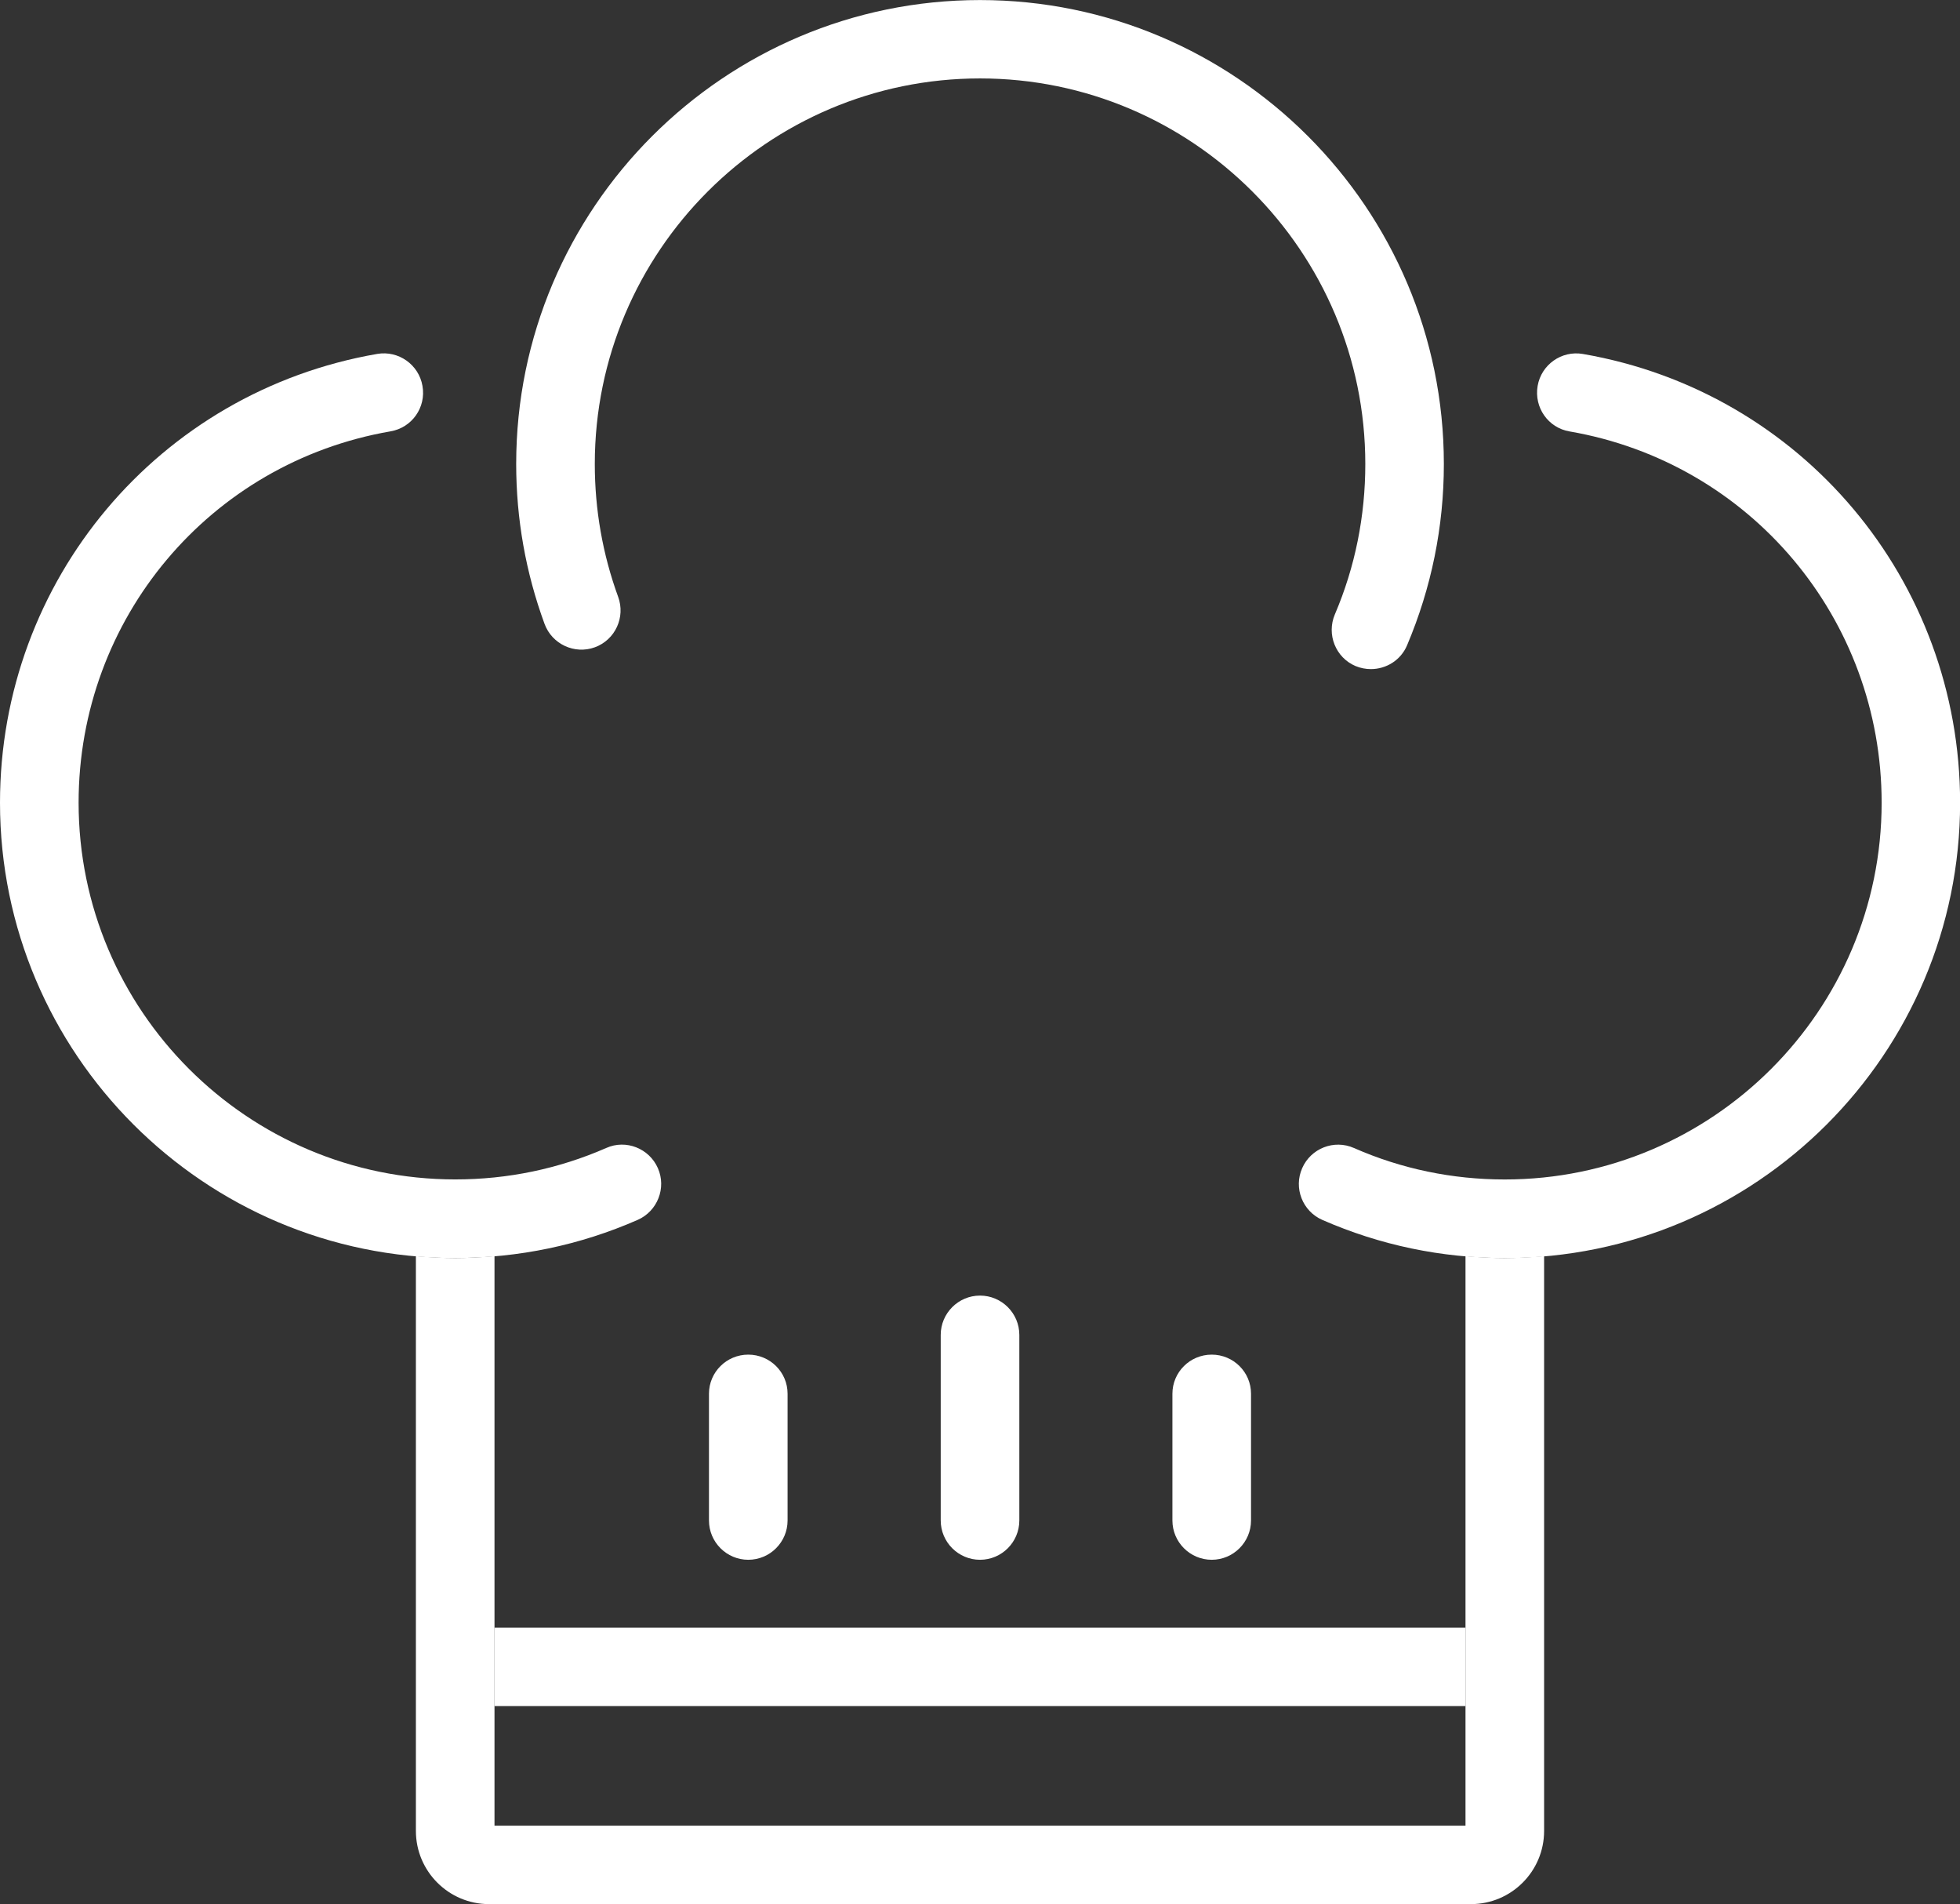
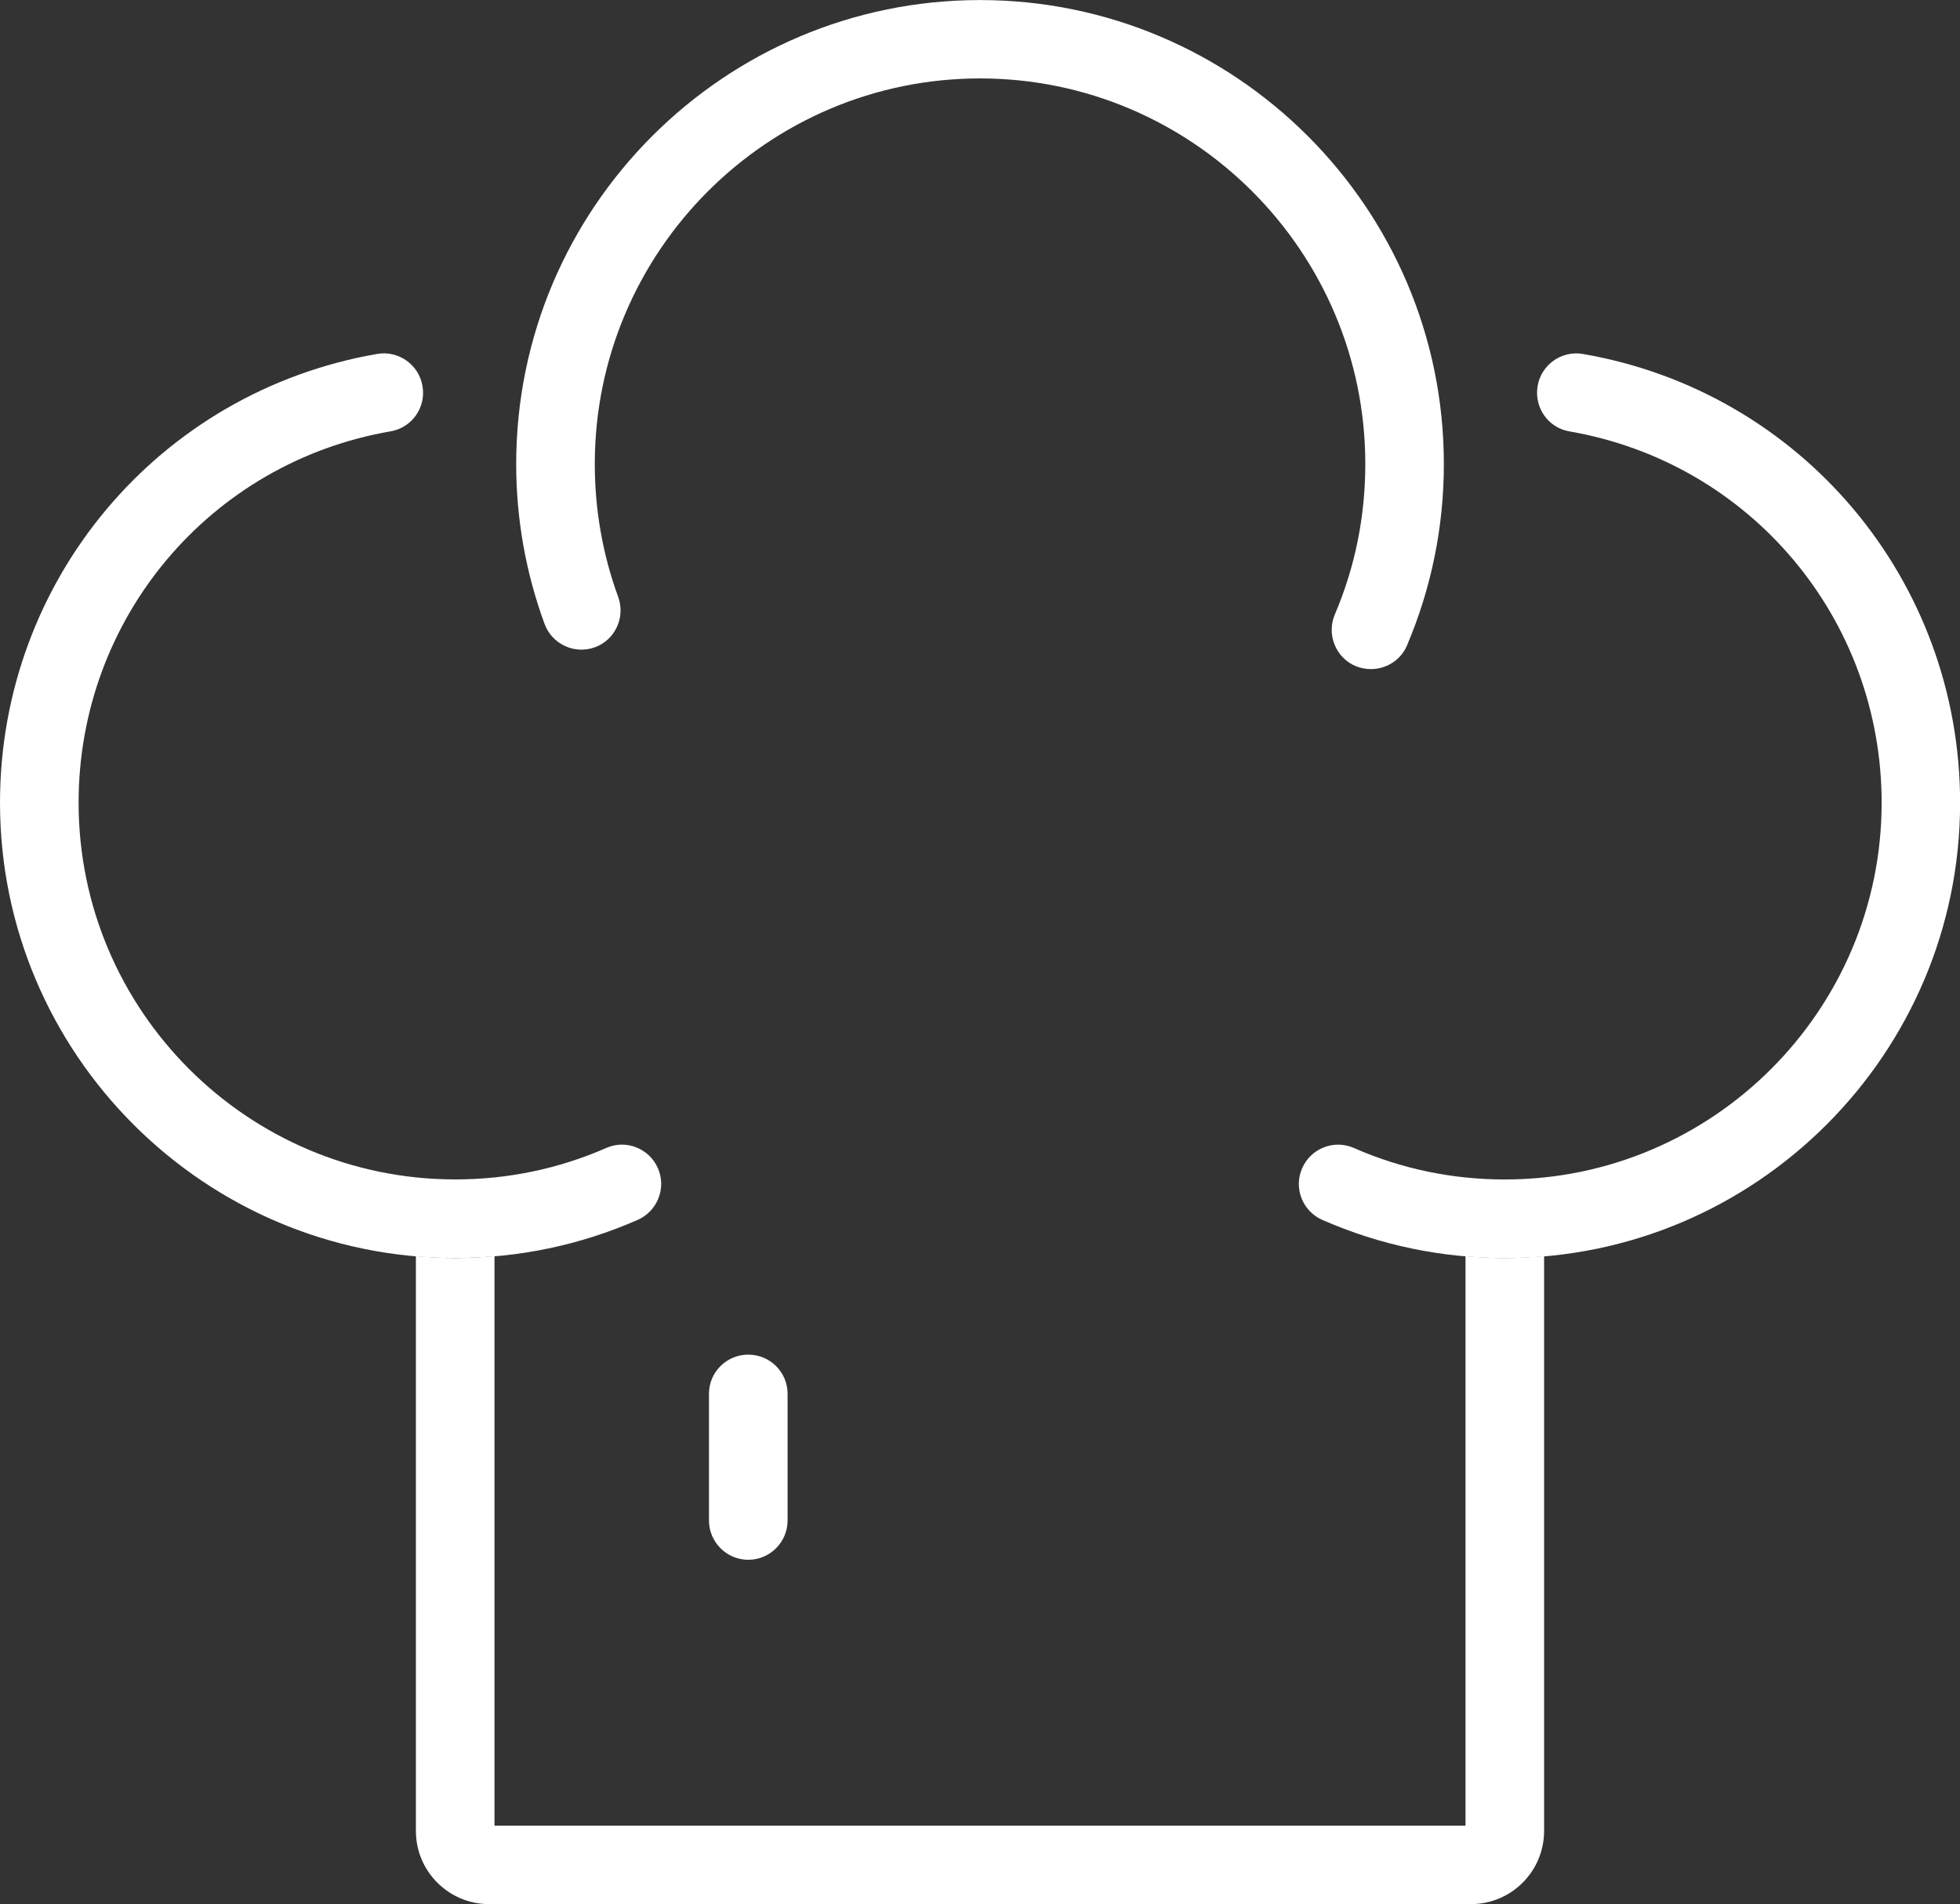
<svg xmlns="http://www.w3.org/2000/svg" width="39.945pt" height="38.797pt" viewBox="0 0 39.945 38.797" version="1.1" id="svg3475">
  <rect x="0" y="0" width="39.945" height="38.797" fill="#333333" stroke="none" />
  <defs id="defs1815">
    <filter id="filter-remove-color" x="0" y="0" width="1" height="1">
      <feColorMatrix color-interpolation-filters="sRGB" values="0 0 0 0 1 0 0 0 0 1 0 0 0 0 1 0 0 0 1 0" id="feColorMatrix132" />
    </filter>
  </defs>
  <path fill-rule="nonzero" fill="#ffffff" fill-opacity="1" d="m 27.938,13.633 c -0.102,0 -0.211,-0.02 -0.312,-0.062 -0.406,-0.172 -0.594,-0.645 -0.422,-1.051 0.414,-0.969 0.621,-2.004 0.621,-3.066 0,-4.332 -3.523,-7.856 -7.852,-7.856 -4.328,0 -7.851,3.523 -7.851,7.856 0,0.93 0.16,1.84 0.476,2.707 0.152,0.414 -0.059,0.875 -0.473,1.027 -0.414,0.152 -0.875,-0.062 -1.027,-0.476 -0.383,-1.043 -0.578,-2.141 -0.578,-3.258 0,-5.215 4.242,-9.453 9.453,-9.453 5.211,0 9.453,4.238 9.453,9.453 0,1.281 -0.254,2.523 -0.75,3.695 -0.129,0.305 -0.426,0.484 -0.738,0.484" id="path2237" />
-   <path fill-rule="nonzero" fill="#ffffff" fill-opacity="1" d="m 19.973,31.781 c -0.441,0 -0.801,-0.359 -0.801,-0.801 v -3.781 c 0,-0.441 0.359,-0.801 0.801,-0.801 0.441,0 0.801,0.359 0.801,0.801 v 3.781 c 0,0.441 -0.359,0.801 -0.801,0.801" id="path2239" />
  <path fill-rule="nonzero" fill="#ffffff" fill-opacity="1" d="m 15.25,31.781 c -0.441,0 -0.801,-0.359 -0.801,-0.801 v -2.582 c 0,-0.441 0.359,-0.797 0.801,-0.797 0.441,0 0.801,0.355 0.801,0.797 v 2.582 c 0,0.441 -0.359,0.801 -0.801,0.801" id="path2241" />
-   <path fill-rule="nonzero" fill="#ffffff" fill-opacity="1" d="m 24.695,31.781 c -0.441,0 -0.801,-0.359 -0.801,-0.801 v -2.582 c 0,-0.441 0.359,-0.797 0.801,-0.797 0.441,0 0.801,0.355 0.801,0.797 v 2.582 c 0,0.441 -0.359,0.801 -0.801,0.801" id="path2243" />
-   <path fill-rule="nonzero" fill="#ffffff" fill-opacity="1" d="m 10.078,34.762 h 19.789 v -1.598 h -19.789 z m 0,0" id="path2245" />
  <path fill-rule="nonzero" fill="#ffffff" fill-opacity="1" d="m 9.277,25.633 c -5.117,0 -9.277,-4.164 -9.277,-9.277 0,-4.531 3.234,-8.375 7.688,-9.145 0.434,-0.074 0.848,0.219 0.922,0.652 0.078,0.438 -0.215,0.852 -0.652,0.926 -3.684,0.637 -6.356,3.816 -6.356,7.566 0,4.231 3.441,7.676 7.676,7.676 1.07,0 2.105,-0.215 3.078,-0.641 0.402,-0.18 0.875,0.01 1.051,0.41 0.18,0.406 -0.01,0.879 -0.41,1.055 -1.176,0.516 -2.426,0.777 -3.719,0.777" id="path2247" />
  <path fill-rule="nonzero" fill="#ffffff" fill-opacity="1" d="m 30.668,25.633 c -1.293,0 -2.543,-0.262 -3.719,-0.777 -0.402,-0.176 -0.59,-0.648 -0.41,-1.055 0.176,-0.402 0.648,-0.59 1.055,-0.41 0.969,0.426 2.004,0.641 3.074,0.641 4.234,0 7.68,-3.445 7.68,-7.676 0,-3.75 -2.676,-6.93 -6.363,-7.566 -0.434,-0.074 -0.723,-0.488 -0.648,-0.926 0.074,-0.434 0.488,-0.727 0.922,-0.652 4.457,0.769 7.688,4.613 7.688,9.145 0,5.113 -4.16,9.277 -9.277,9.277" id="path2249" />
  <path fill-rule="nonzero" fill="#ffffff" fill-opacity="1" d="m 30.668,25.633 c -0.27,0 -0.535,-0.016 -0.801,-0.039 v 11.605 h -19.789 v -11.605 c -0.266,0.023 -0.531,0.039 -0.801,0.039 -0.27,0 -0.535,-0.016 -0.801,-0.039 v 11.711 c 0,0.824 0.668,1.492 1.492,1.492 H 29.977 c 0.824,0 1.492,-0.668 1.492,-1.492 v -11.711 c -0.266,0.023 -0.531,0.039 -0.801,0.039" id="path2251" />
</svg>